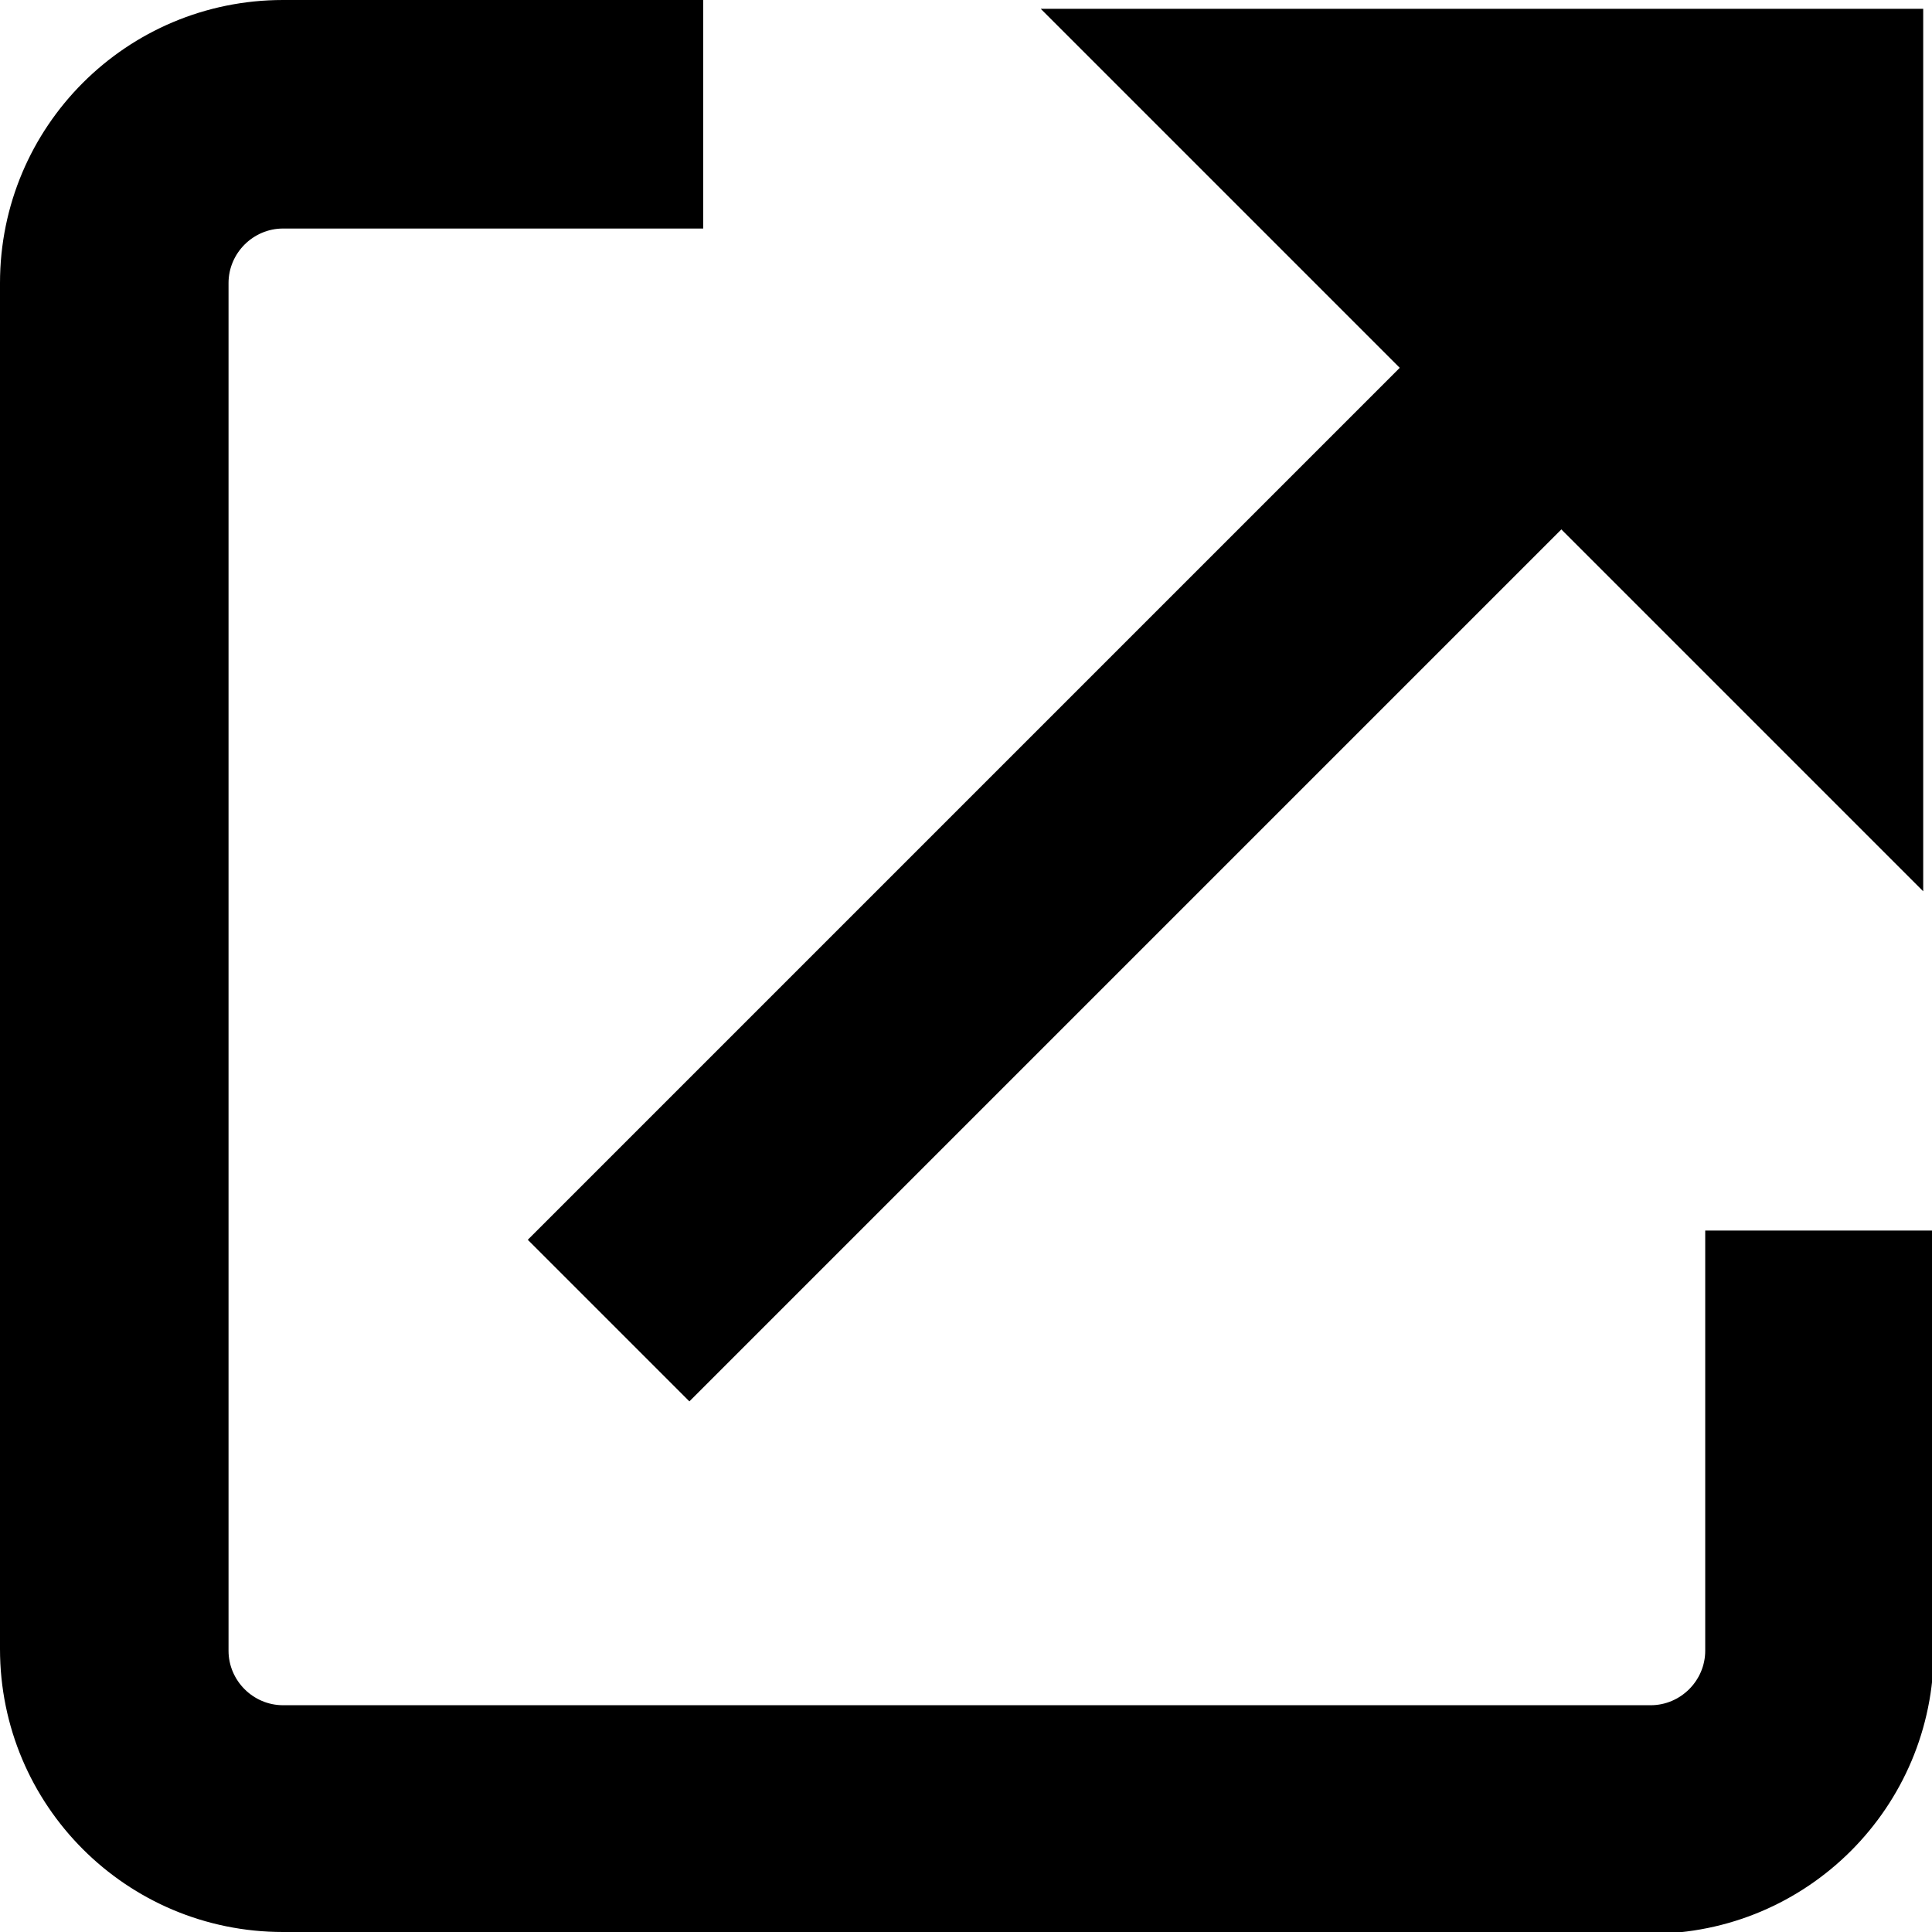
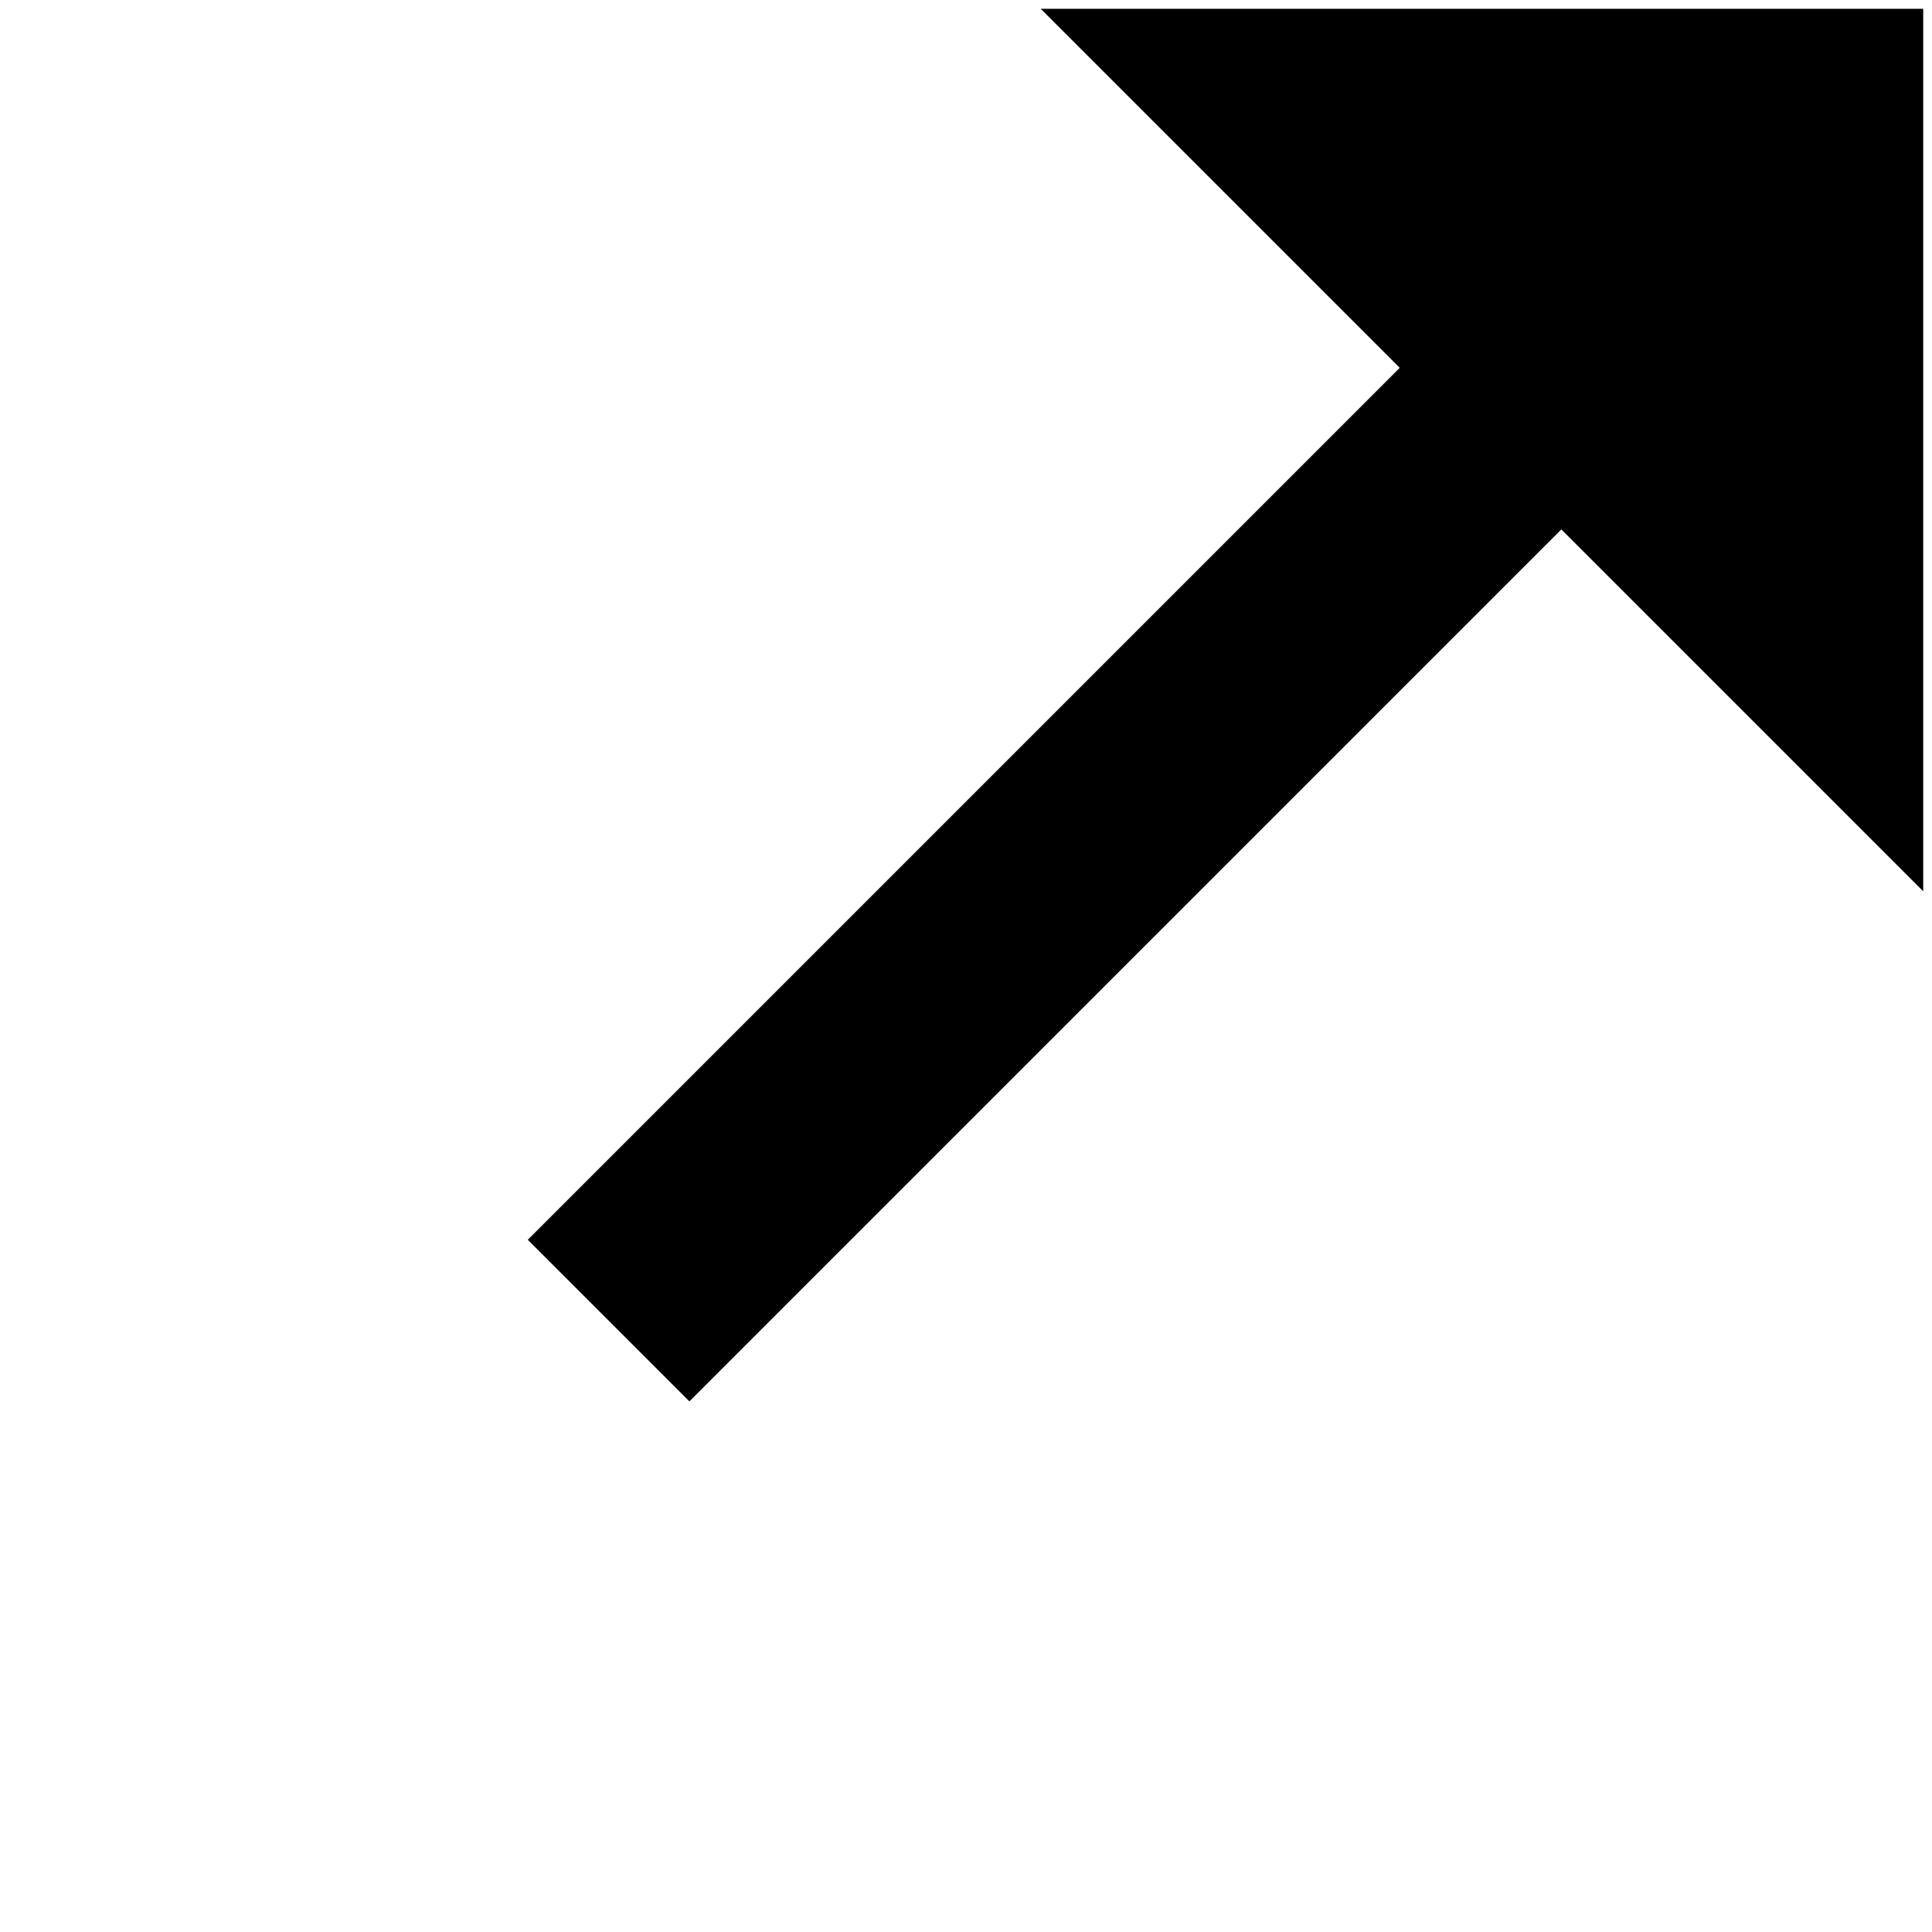
<svg xmlns="http://www.w3.org/2000/svg" id="_レイヤー_2" viewBox="0 0 10.99 10.99">
  <defs>
    <style>.cls-1{stroke-width:0px;}</style>
  </defs>
  <g id="_レイヤー_1-2">
-     <path class="cls-1" d="m9.38,10.99H1.61c-.89,0-1.61-.72-1.61-1.61V1.61C0,.72.72,0,1.61,0h2.39v1.3H1.61c-.17,0-.31.14-.31.31v7.78c0,.17.14.31.31.31h7.78c.17,0,.31-.14.31-.31v-2.39h1.3v2.39c0,.89-.72,1.61-1.61,1.61Z" />
    <rect class="cls-1" x="2.1" y="3.56" width="9.36" height="1.3" transform="translate(-1 6.02) rotate(-45)" />
    <polygon class="cls-1" points="5.92 .05 10.94 .05 10.94 5.07 5.92 .05" />
  </g>
</svg>